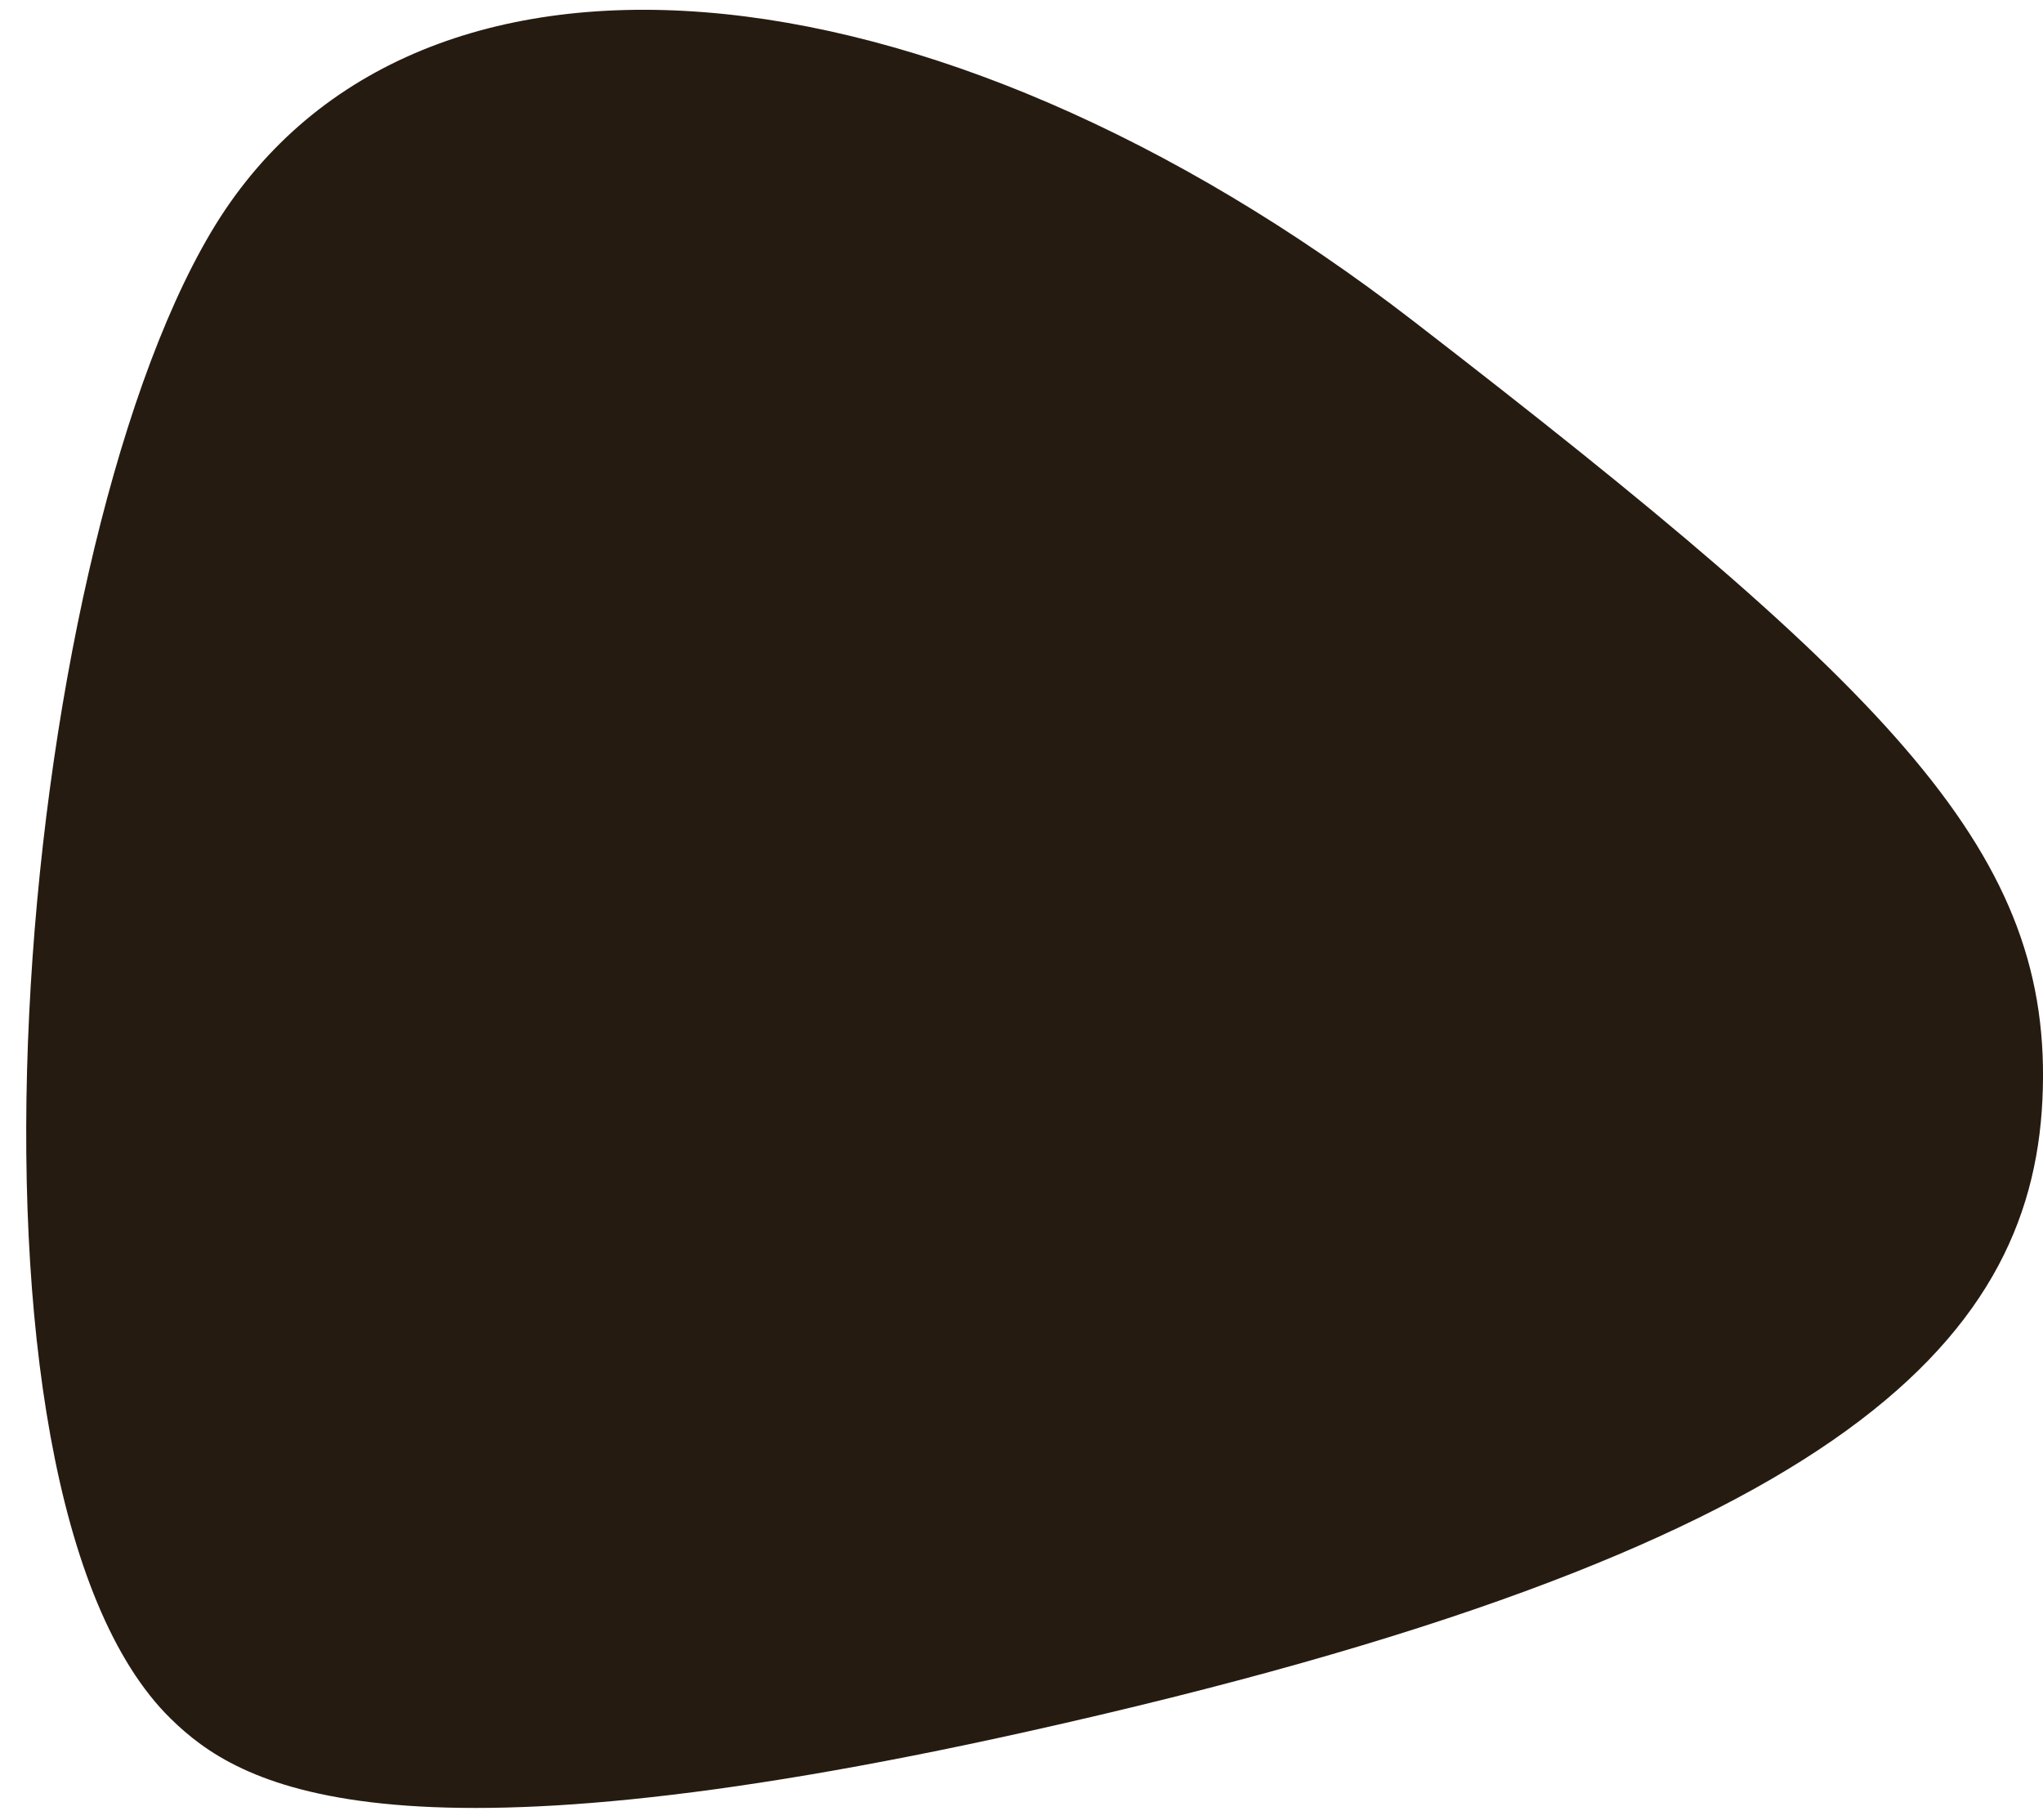
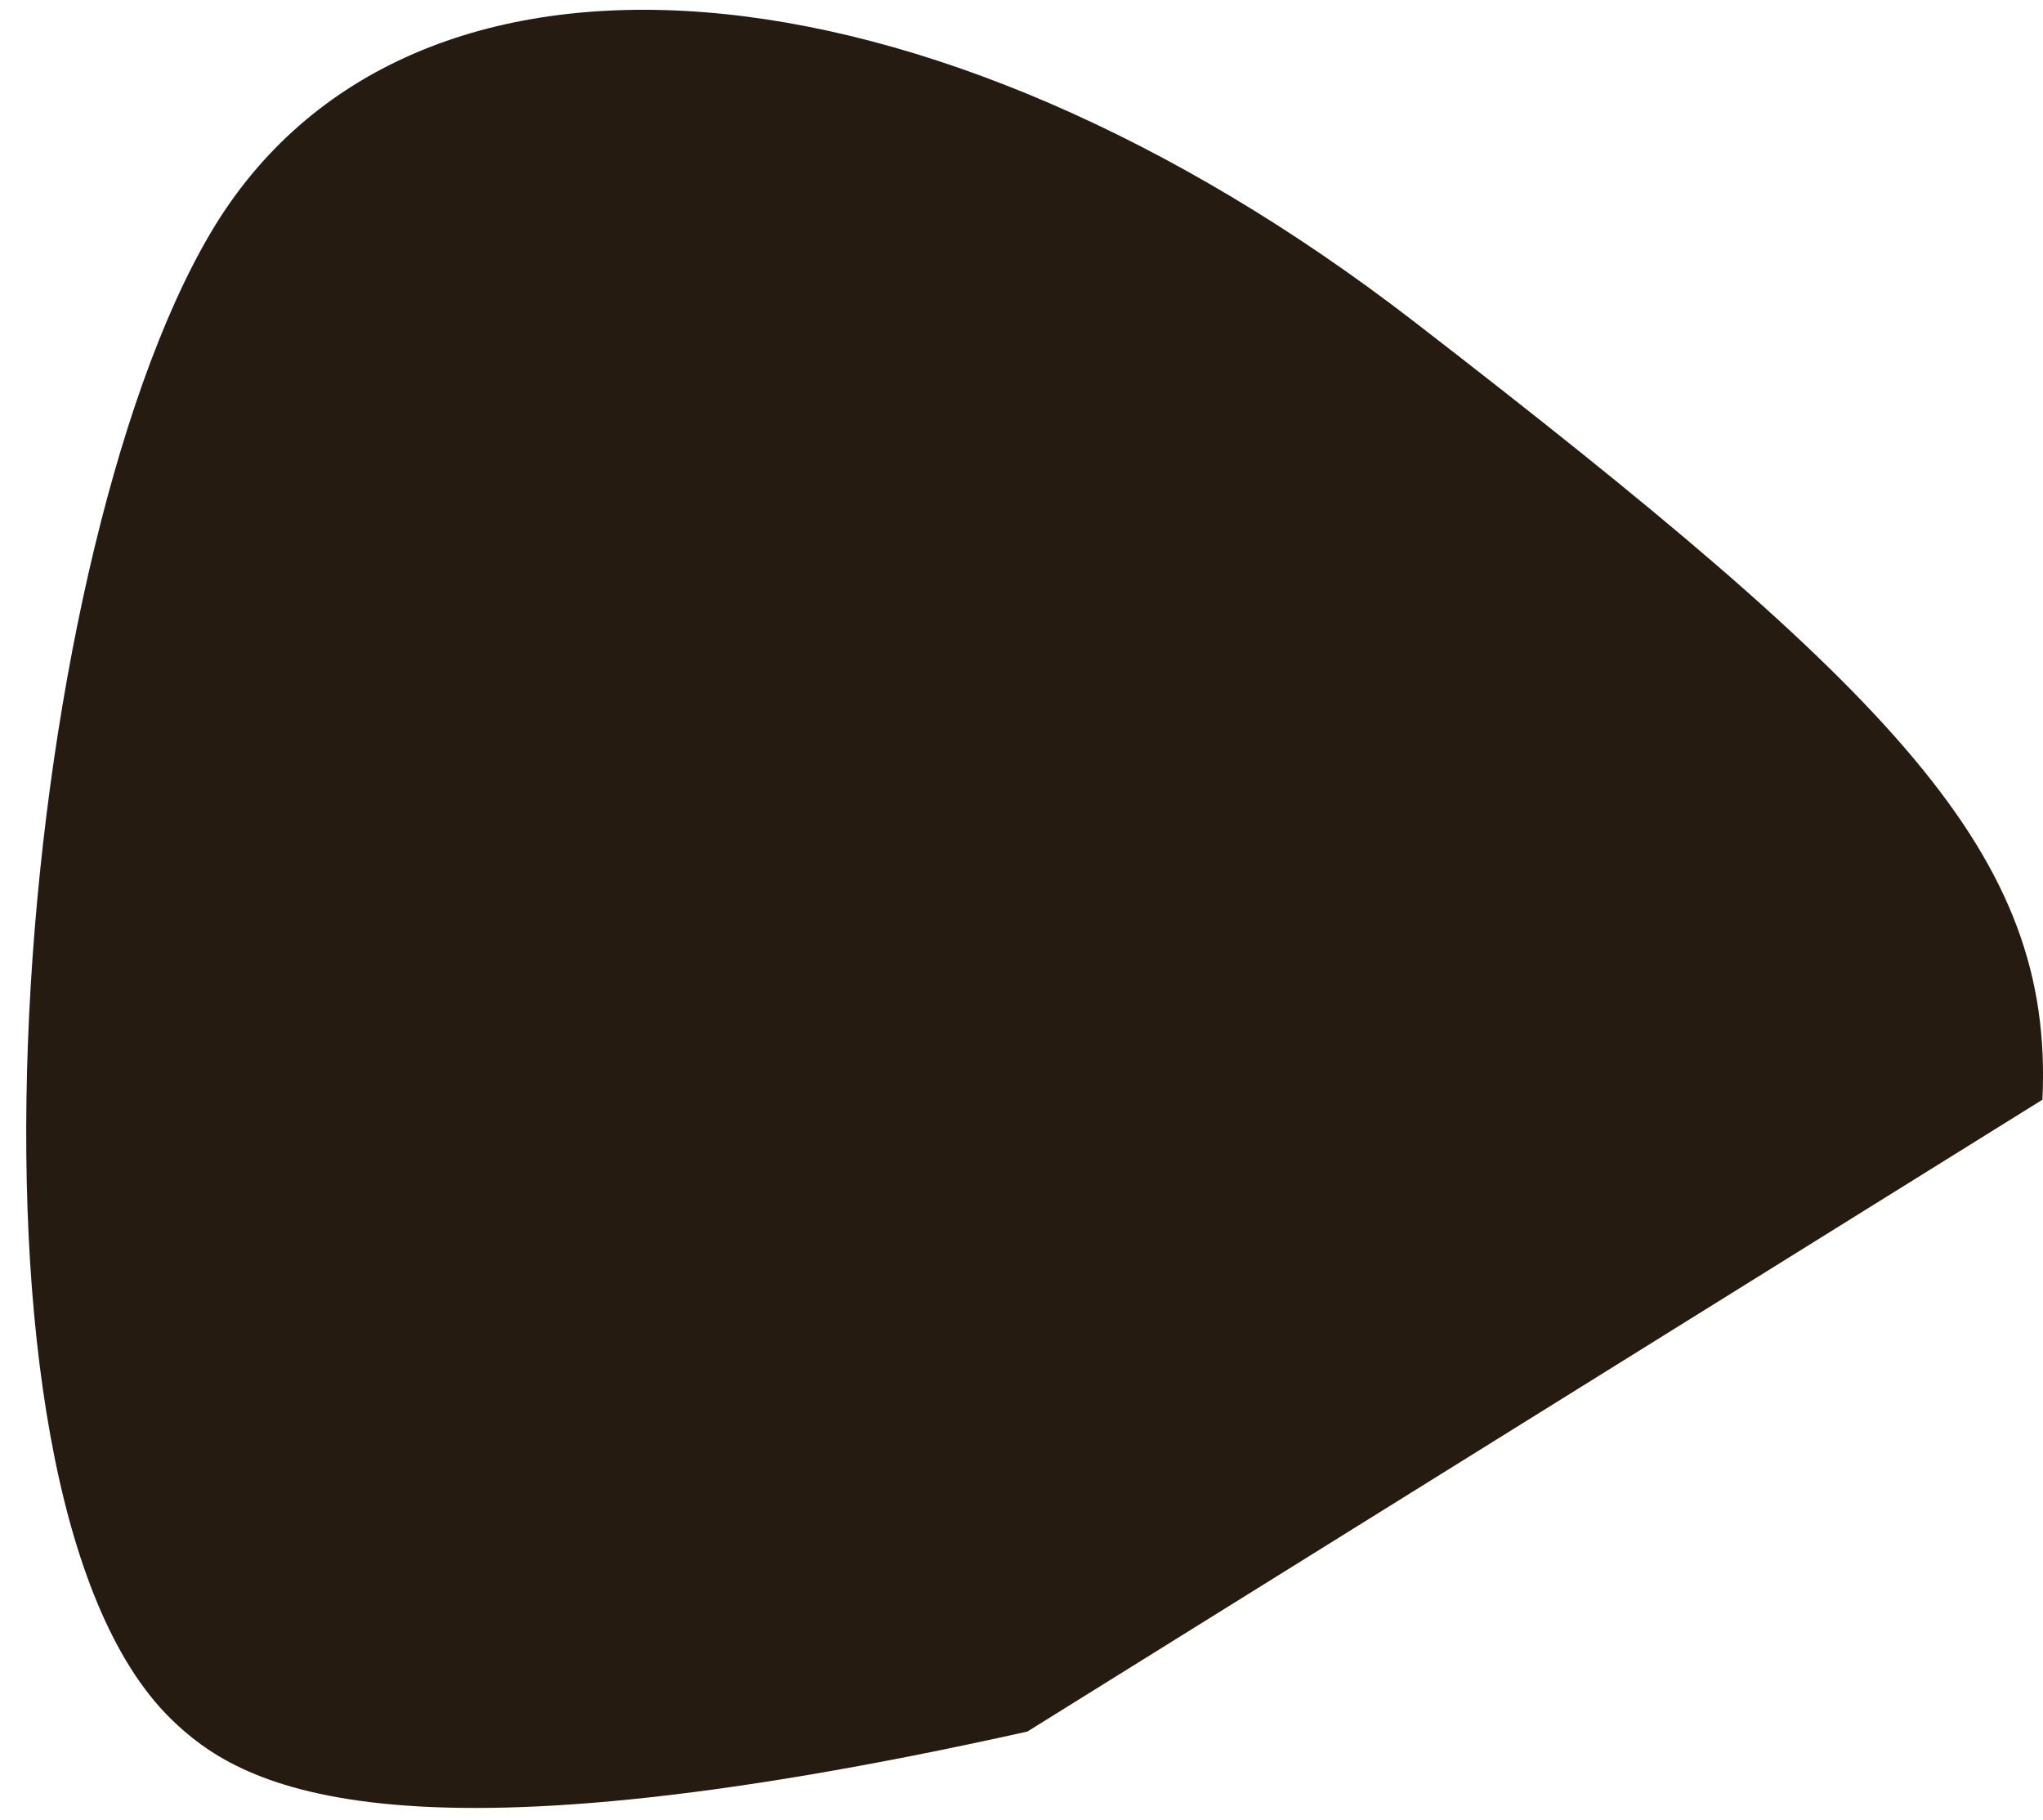
<svg xmlns="http://www.w3.org/2000/svg" width="64" height="57" viewBox="0 0 64 57" fill="none">
-   <path d="M32.183 54.241C11.986 58.739 7.444 55.887 5.355 53.844C-1.991 46.661 0.441 17.702 6.602 7.288C12.764 -3.127 29.135 -1.635 44.29 10.068C59.445 21.771 64.347 26.768 63.982 34.448C63.618 42.127 57.429 48.618 32.183 54.241Z" fill="#261B11" />
+   <path d="M32.183 54.241C11.986 58.739 7.444 55.887 5.355 53.844C-1.991 46.661 0.441 17.702 6.602 7.288C12.764 -3.127 29.135 -1.635 44.29 10.068C59.445 21.771 64.347 26.768 63.982 34.448Z" fill="#261B11" />
</svg>